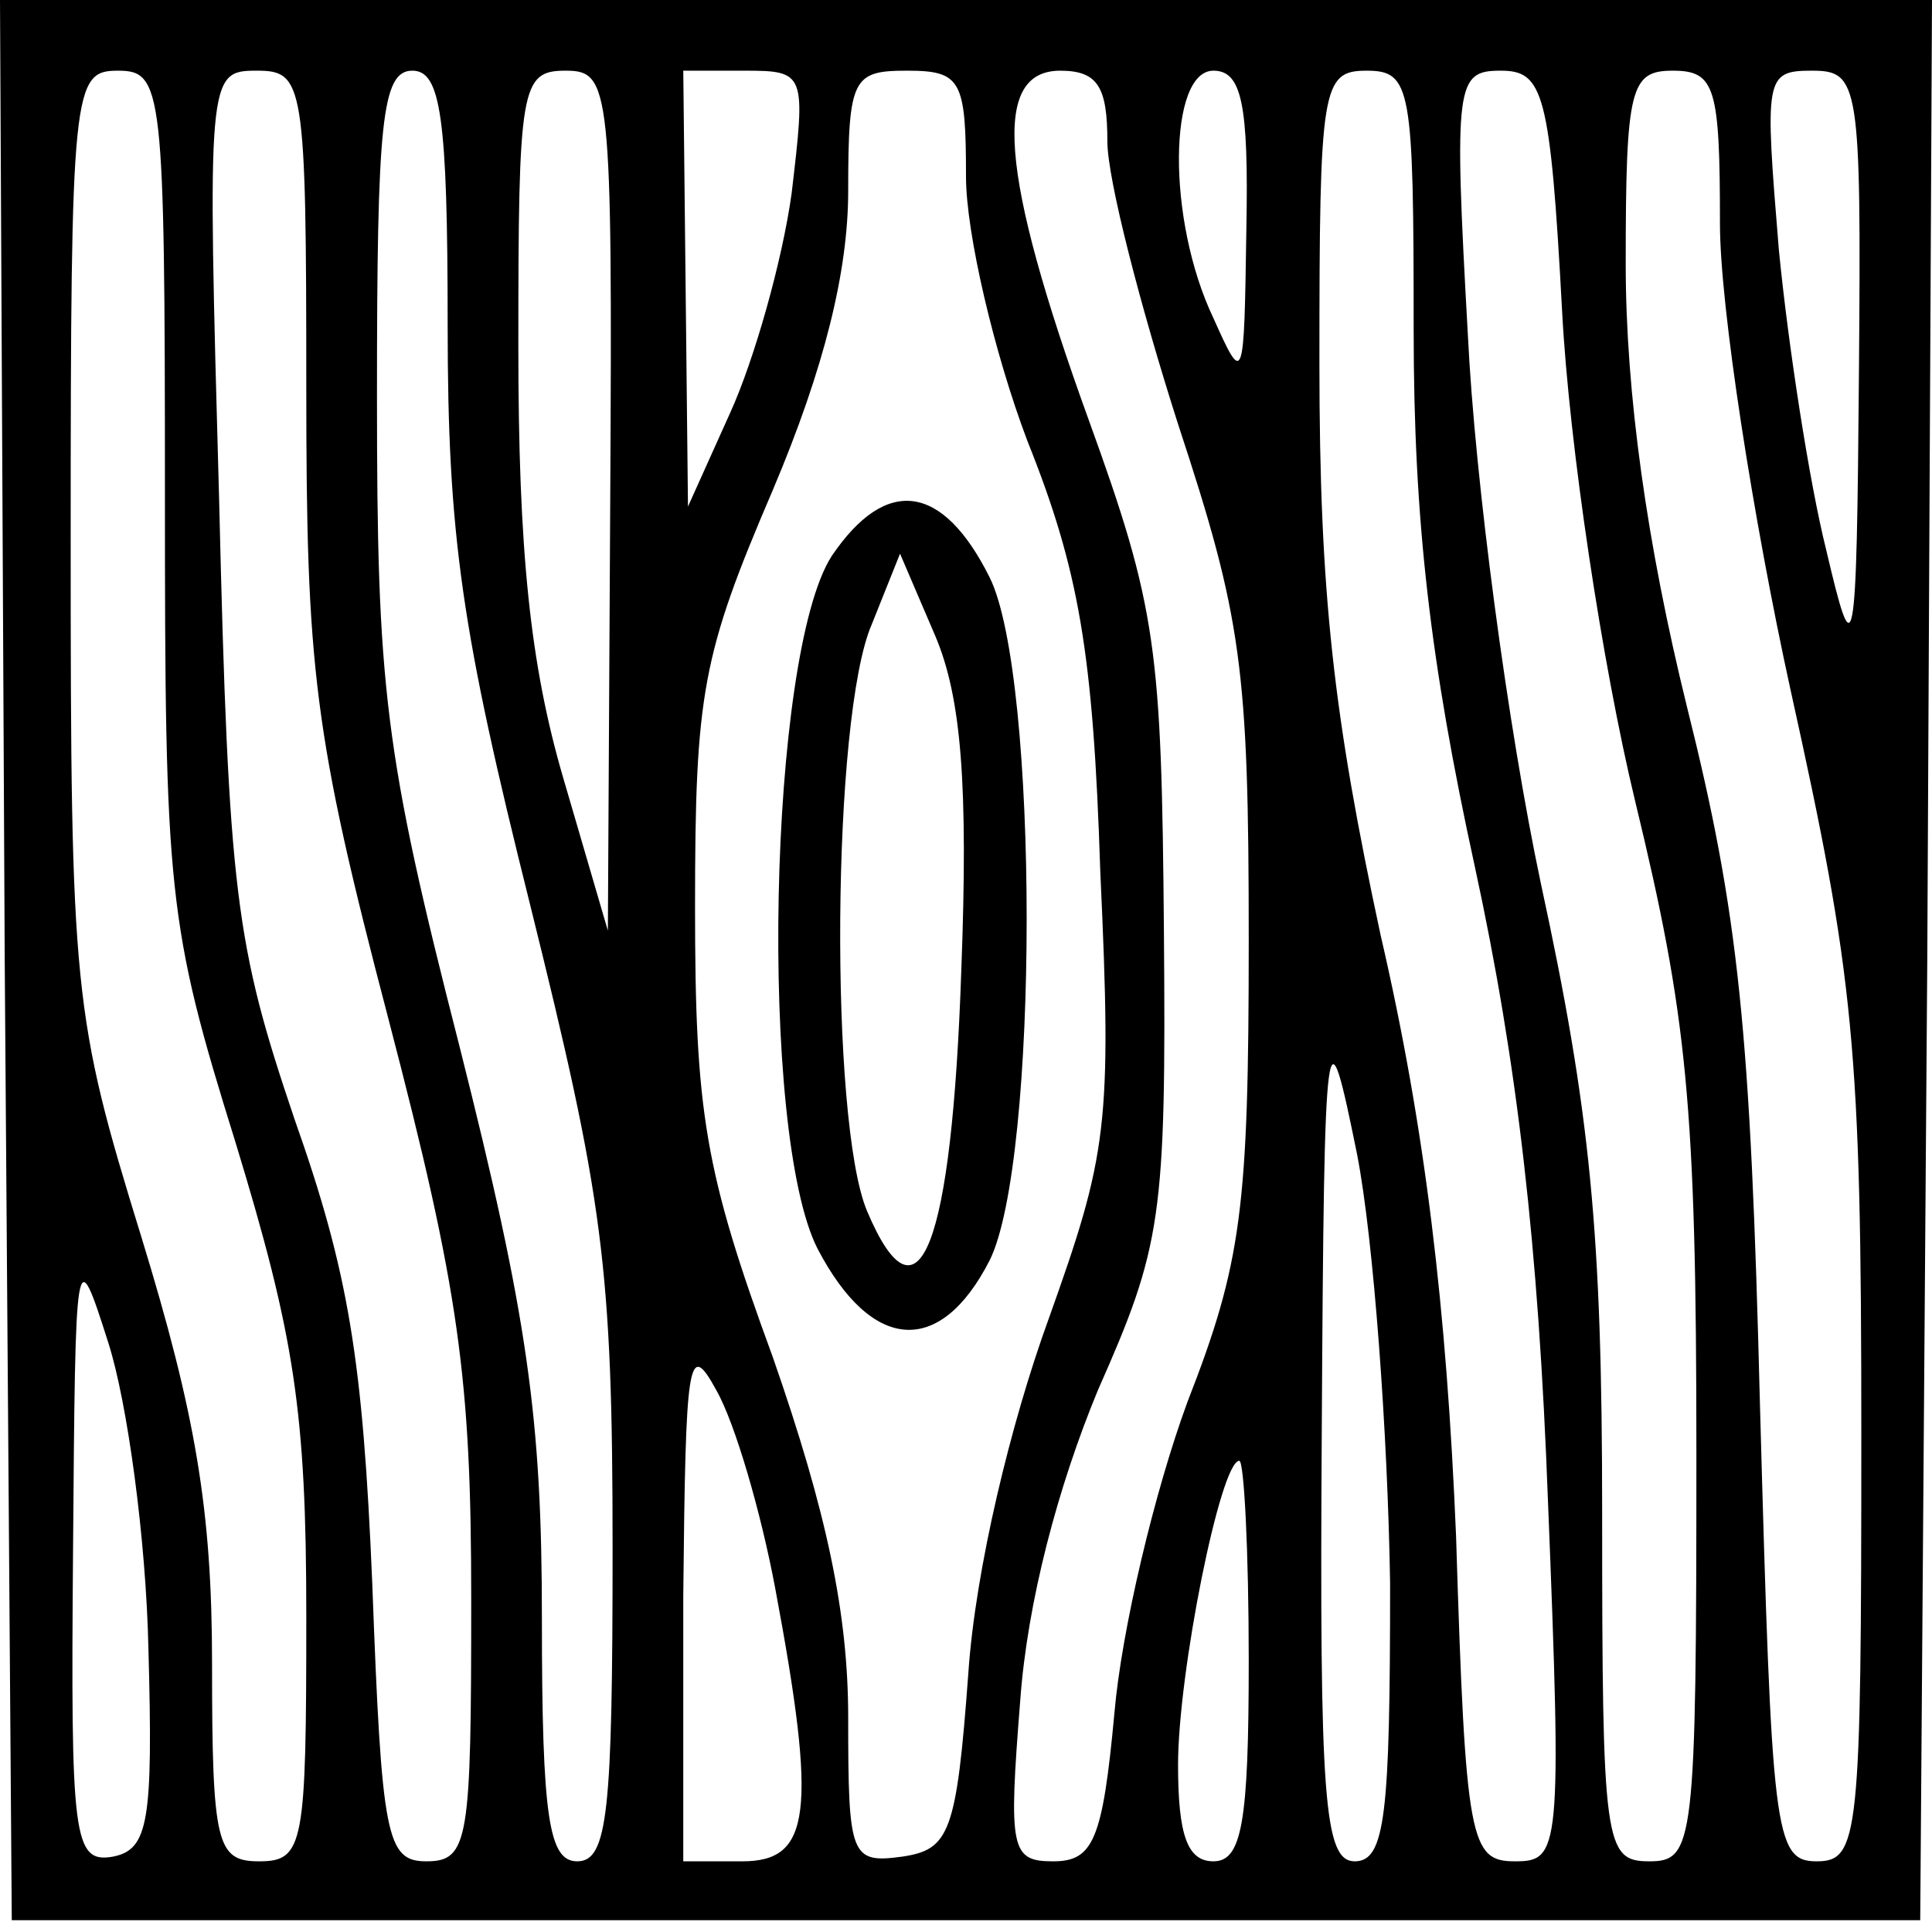
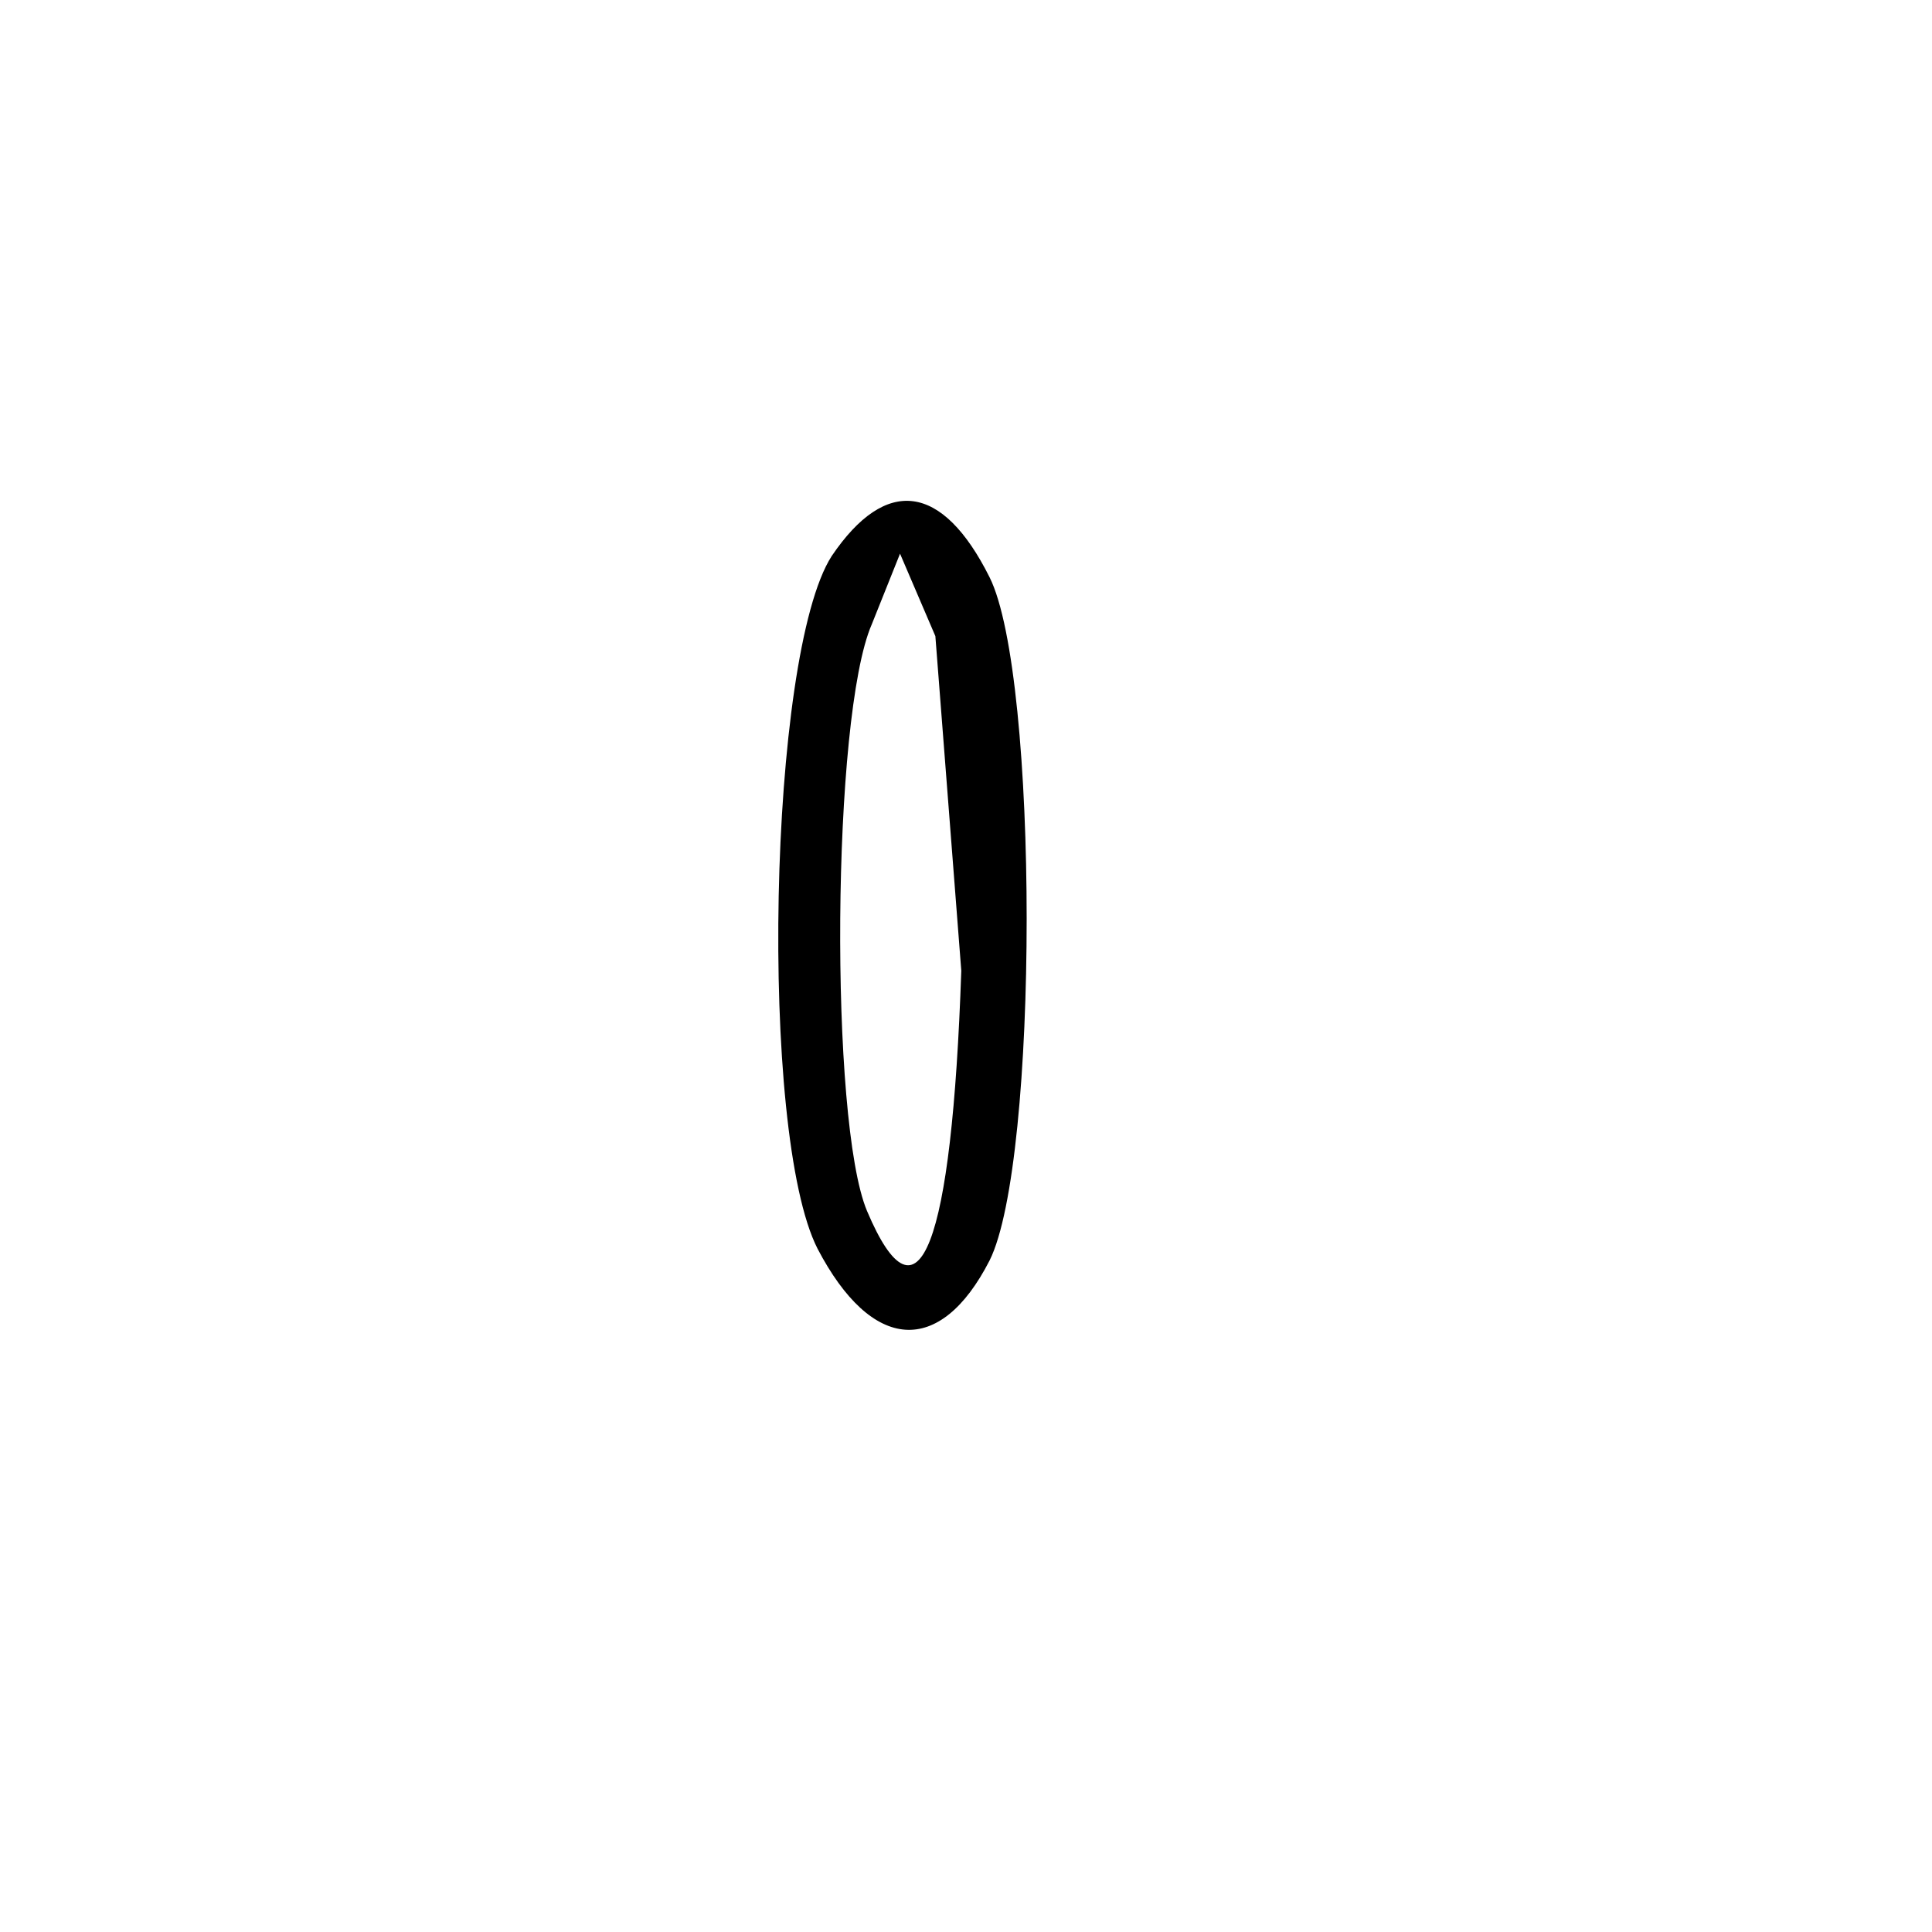
<svg xmlns="http://www.w3.org/2000/svg" version="1.0" width="82pt" height="82pt" viewBox="0 0 82 82" preserveAspectRatio="xMidYMid meet">
  <g transform="translate(0,82) scale(0.1,-0.1)" fill="#000000" stroke="none">
-     <path d="M2 413 l3 -408 405 0 405 0 3 408 2 407 -410 0 -410 0 2 -407z m68 198 c0 -170 1 -183 30 -276 25 -82 30 -114 30 -201 0 -97 -1 -104 -20 -104 -18 0 -20 7 -20 84 0 65 -7 106 -30 181 -29 94 -30 104 -30 296 0 192 1 199 20 199 19 0 20 -7 20 -179z m60 45 c0 -120 3 -147 35 -269 30 -115 35 -152 35 -246 0 -102 -1 -111 -19 -111 -17 0 -19 10 -23 118 -4 95 -10 132 -33 197 -25 74 -28 95 -32 263 -5 180 -5 182 16 182 20 0 21 -5 21 -134z m60 26 c0 -90 6 -130 35 -246 31 -125 35 -153 35 -273 0 -112 -2 -133 -15 -133 -12 0 -15 18 -15 103 0 85 -6 128 -35 243 -32 125 -35 152 -35 276 0 116 2 138 15 138 12 0 15 -19 15 -108z m69 -74 l-1 -183 -19 65 c-14 48 -19 96 -19 183 0 110 1 117 20 117 19 0 20 -6 19 -182z m77 130 c-4 -29 -16 -71 -26 -93 l-18 -40 -1 93 -1 92 26 0 c26 0 26 -1 20 -52z m74 7 c0 -24 12 -75 26 -112 22 -55 28 -90 31 -183 5 -108 3 -120 -22 -190 -16 -44 -31 -106 -34 -150 -5 -68 -8 -75 -28 -78 -22 -3 -23 0 -23 59 0 44 -9 87 -32 153 -29 79 -33 104 -33 191 0 91 3 107 33 177 22 52 32 93 32 127 0 48 2 51 25 51 23 0 25 -4 25 -45z m60 15 c0 -16 14 -70 30 -120 27 -82 30 -103 30 -219 0 -114 -3 -137 -26 -196 -14 -38 -28 -97 -31 -132 -5 -54 -9 -63 -26 -63 -18 0 -19 5 -14 68 3 42 16 91 33 132 27 61 29 73 28 195 -1 120 -3 137 -32 217 -38 105 -41 148 -12 148 16 0 20 -7 20 -30z m59 -37 c-1 -66 -1 -67 -14 -38 -20 42 -19 105 0 105 12 0 15 -14 14 -67z m71 -43 c0 -81 7 -141 26 -228 18 -83 27 -161 31 -269 6 -149 5 -153 -14 -153 -19 0 -21 8 -25 138 -4 96 -13 173 -32 255 -20 93 -26 145 -26 243 0 117 1 124 20 124 19 0 20 -7 20 -110z m63 8 c3 -57 17 -150 31 -208 22 -91 26 -128 26 -277 0 -166 -1 -173 -20 -173 -19 0 -20 7 -20 148 0 119 -5 170 -26 267 -14 66 -28 171 -31 233 -6 107 -5 112 14 112 18 0 21 -9 26 -102z m67 37 c0 -35 14 -125 30 -198 27 -122 30 -151 30 -316 0 -171 -1 -181 -19 -181 -18 0 -19 12 -24 193 -4 160 -9 209 -31 297 -17 69 -26 133 -26 188 0 75 2 82 20 82 18 0 20 -7 20 -65z m59 -62 c-1 -125 -2 -127 -14 -76 -7 28 -16 86 -20 127 -6 73 -6 76 14 76 20 0 21 -5 20 -127z m-199 -515 c0 -98 -2 -118 -15 -118 -13 0 -15 26 -14 183 1 179 2 181 15 117 7 -36 13 -118 14 -182z m-527 -28 c2 -73 0 -85 -15 -88 -17 -3 -18 8 -17 130 1 130 1 132 15 88 8 -25 16 -83 17 -130z m266 26 c18 -96 15 -116 -14 -116 l-25 0 0 113 c1 100 2 109 14 87 8 -14 19 -52 25 -84z m201 -31 c0 -69 -3 -85 -15 -85 -11 0 -15 11 -15 41 0 39 18 129 26 129 2 0 4 -38 4 -85z" />
-     <path d="M353 584 c-27 -42 -31 -245 -6 -294 23 -44 52 -46 73 -5 21 42 21 248 0 290 -20 40 -44 43 -67 9z m55 -176 c-4 -117 -18 -154 -40 -102 -16 38 -15 210 2 249 l12 30 15 -35 c11 -26 14 -63 11 -142z" />
+     <path d="M353 584 c-27 -42 -31 -245 -6 -294 23 -44 52 -46 73 -5 21 42 21 248 0 290 -20 40 -44 43 -67 9z m55 -176 c-4 -117 -18 -154 -40 -102 -16 38 -15 210 2 249 l12 30 15 -35 z" />
  </g>
</svg>